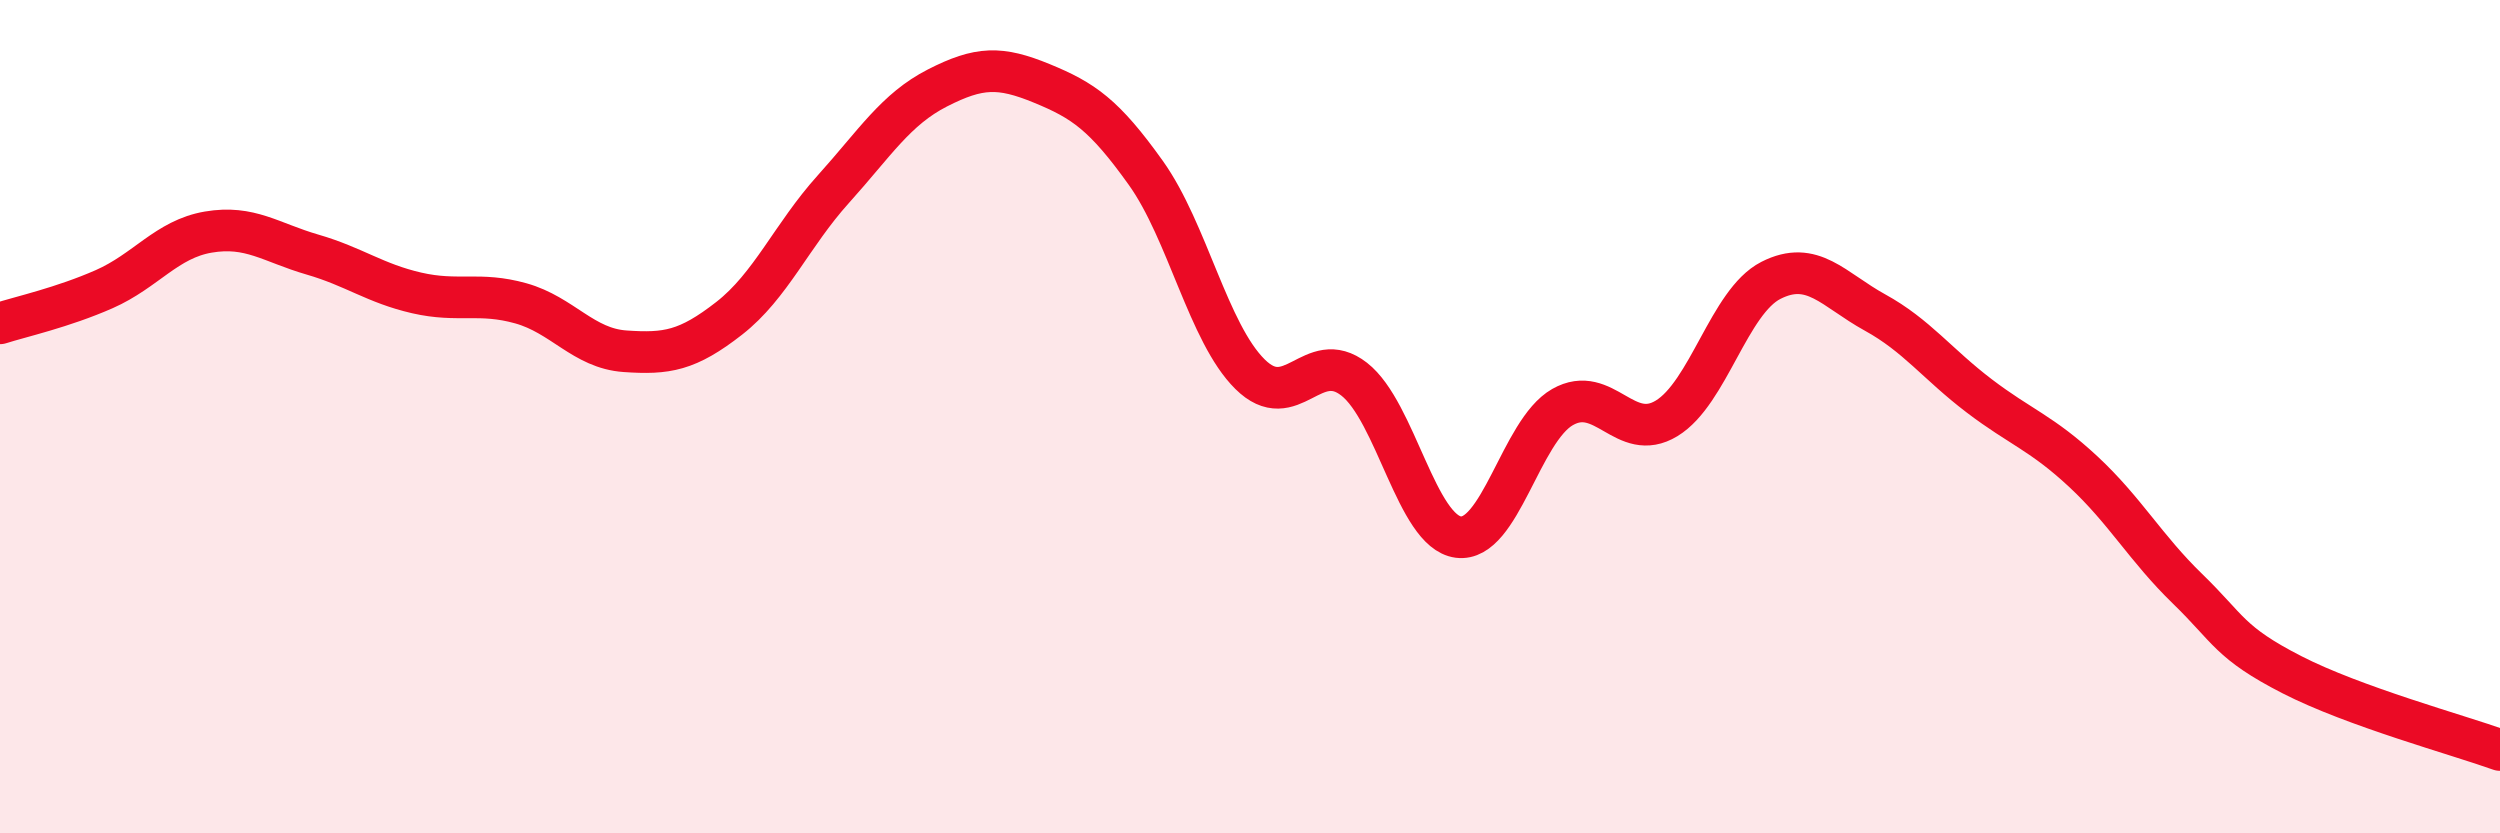
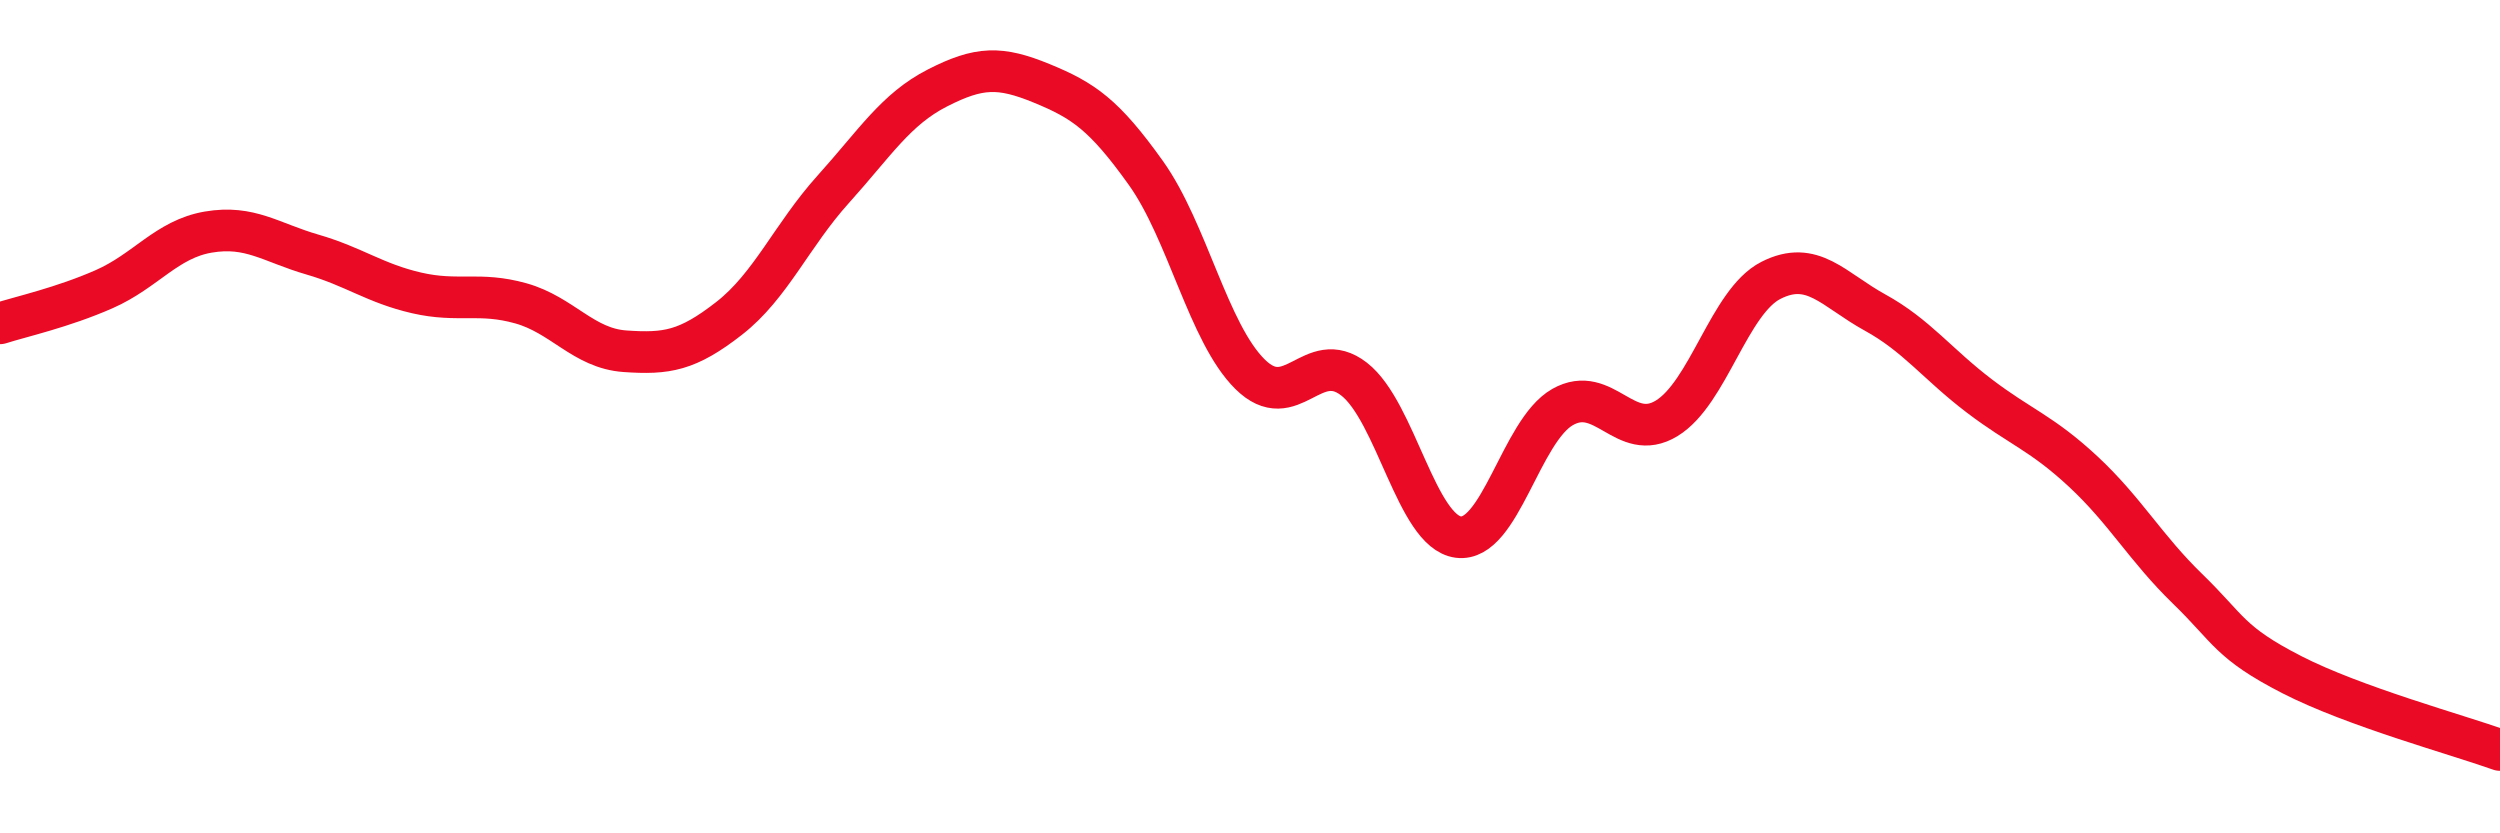
<svg xmlns="http://www.w3.org/2000/svg" width="60" height="20" viewBox="0 0 60 20">
-   <path d="M 0,7.76 C 0.5,7.6 1.5,7.38 2.5,6.94 C 3.5,6.5 4,5.74 5,5.57 C 6,5.4 6.5,5.82 7.5,6.11 C 8.5,6.4 9,6.8 10,7.03 C 11,7.26 11.5,7 12.5,7.28 C 13.5,7.56 14,8.36 15,8.43 C 16,8.5 16.5,8.42 17.5,7.64 C 18.5,6.86 19,5.65 20,4.54 C 21,3.43 21.5,2.62 22.5,2.11 C 23.5,1.6 24,1.59 25,2 C 26,2.41 26.5,2.75 27.5,4.15 C 28.5,5.55 29,7.99 30,8.98 C 31,9.97 31.5,8.32 32.5,9.1 C 33.5,9.88 34,12.76 35,12.89 C 36,13.02 36.5,10.34 37.5,9.77 C 38.5,9.2 39,10.65 40,10.04 C 41,9.43 41.5,7.24 42.5,6.73 C 43.5,6.22 44,6.95 45,7.5 C 46,8.05 46.5,8.74 47.5,9.5 C 48.5,10.26 49,10.39 50,11.32 C 51,12.25 51.5,13.16 52.5,14.13 C 53.5,15.1 53.5,15.42 55,16.19 C 56.5,16.96 59,17.64 60,18L60 20L0 20Z" fill="#EB0A25" opacity="0.1" stroke-linecap="round" stroke-linejoin="round" />
  <path d="M 0,7.76 C 0.5,7.6 1.5,7.38 2.5,6.94 C 3.5,6.5 4,5.74 5,5.57 C 6,5.4 6.5,5.82 7.5,6.11 C 8.5,6.4 9,6.8 10,7.03 C 11,7.26 11.5,7 12.5,7.28 C 13.5,7.56 14,8.36 15,8.43 C 16,8.5 16.5,8.42 17.5,7.64 C 18.5,6.86 19,5.65 20,4.54 C 21,3.43 21.5,2.62 22.5,2.11 C 23.5,1.6 24,1.59 25,2 C 26,2.41 26.5,2.75 27.5,4.15 C 28.5,5.55 29,7.99 30,8.98 C 31,9.97 31.5,8.32 32.5,9.1 C 33.5,9.88 34,12.76 35,12.89 C 36,13.02 36.5,10.34 37.5,9.77 C 38.5,9.2 39,10.65 40,10.04 C 41,9.43 41.5,7.24 42.5,6.73 C 43.5,6.22 44,6.95 45,7.5 C 46,8.05 46.5,8.74 47.5,9.5 C 48.5,10.26 49,10.39 50,11.32 C 51,12.25 51.5,13.16 52.5,14.13 C 53.5,15.1 53.5,15.42 55,16.19 C 56.5,16.96 59,17.64 60,18" stroke="#EB0A25" stroke-width="1" fill="none" stroke-linecap="round" stroke-linejoin="round" />
</svg>